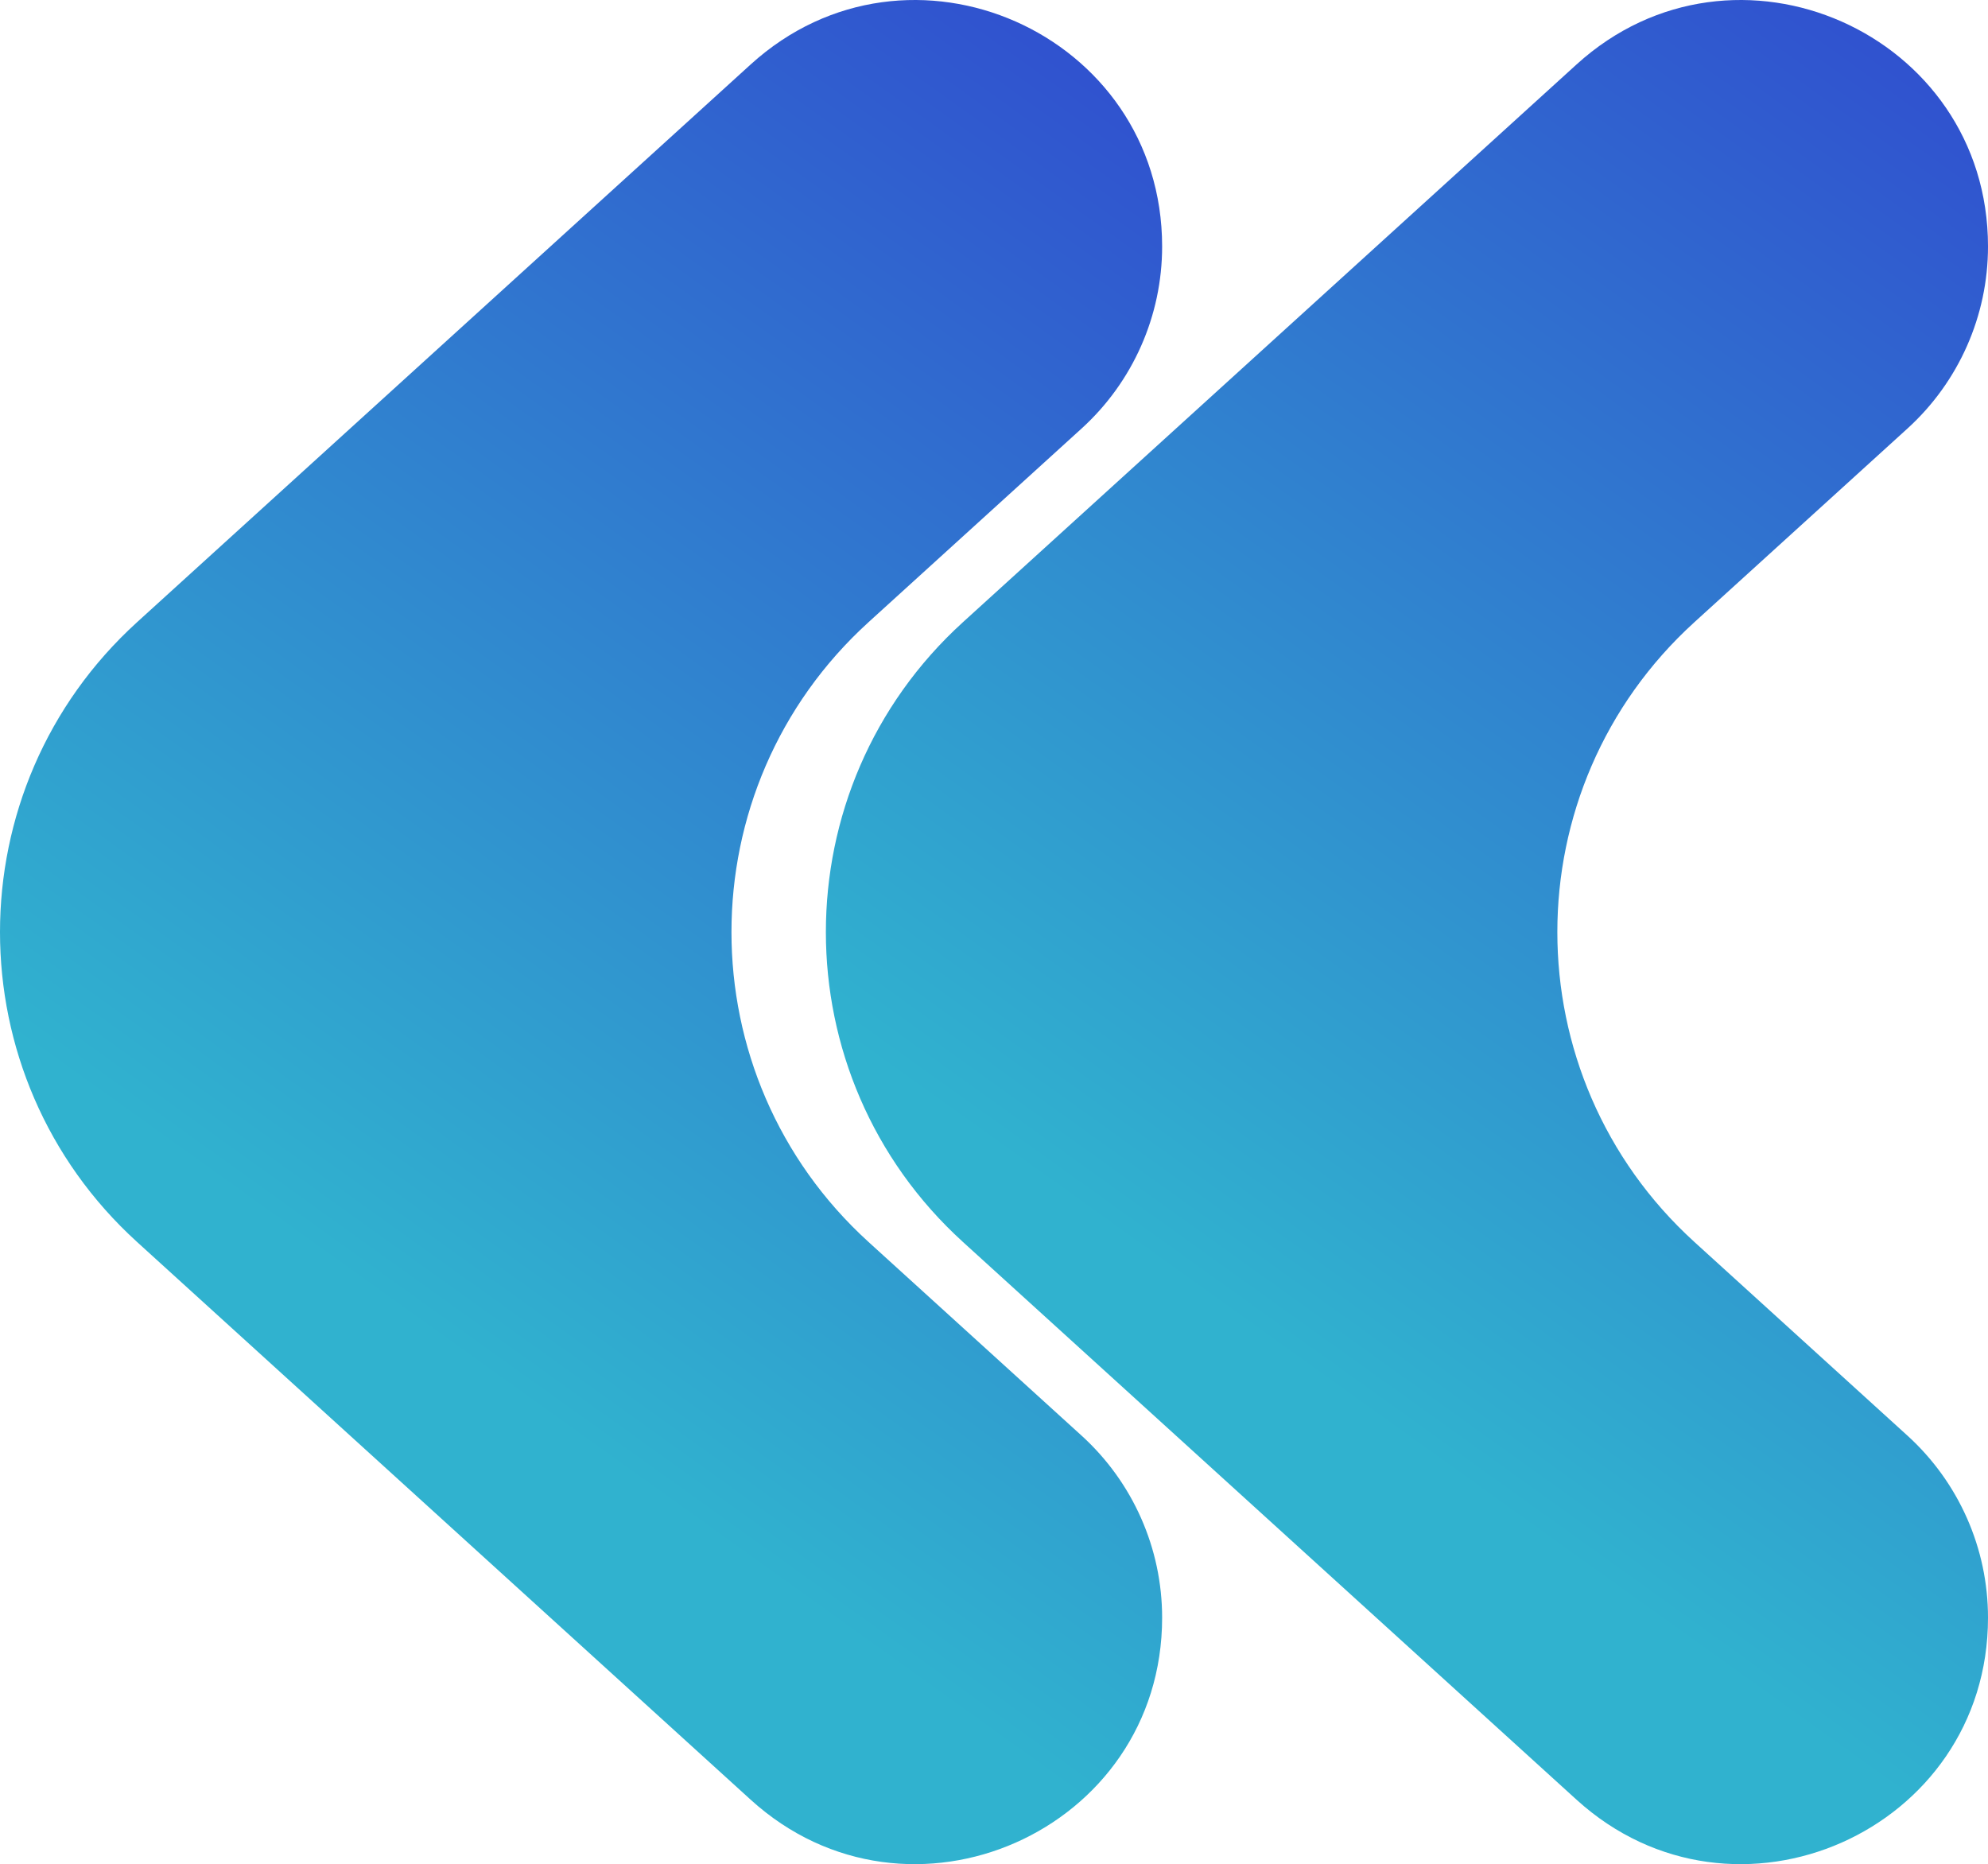
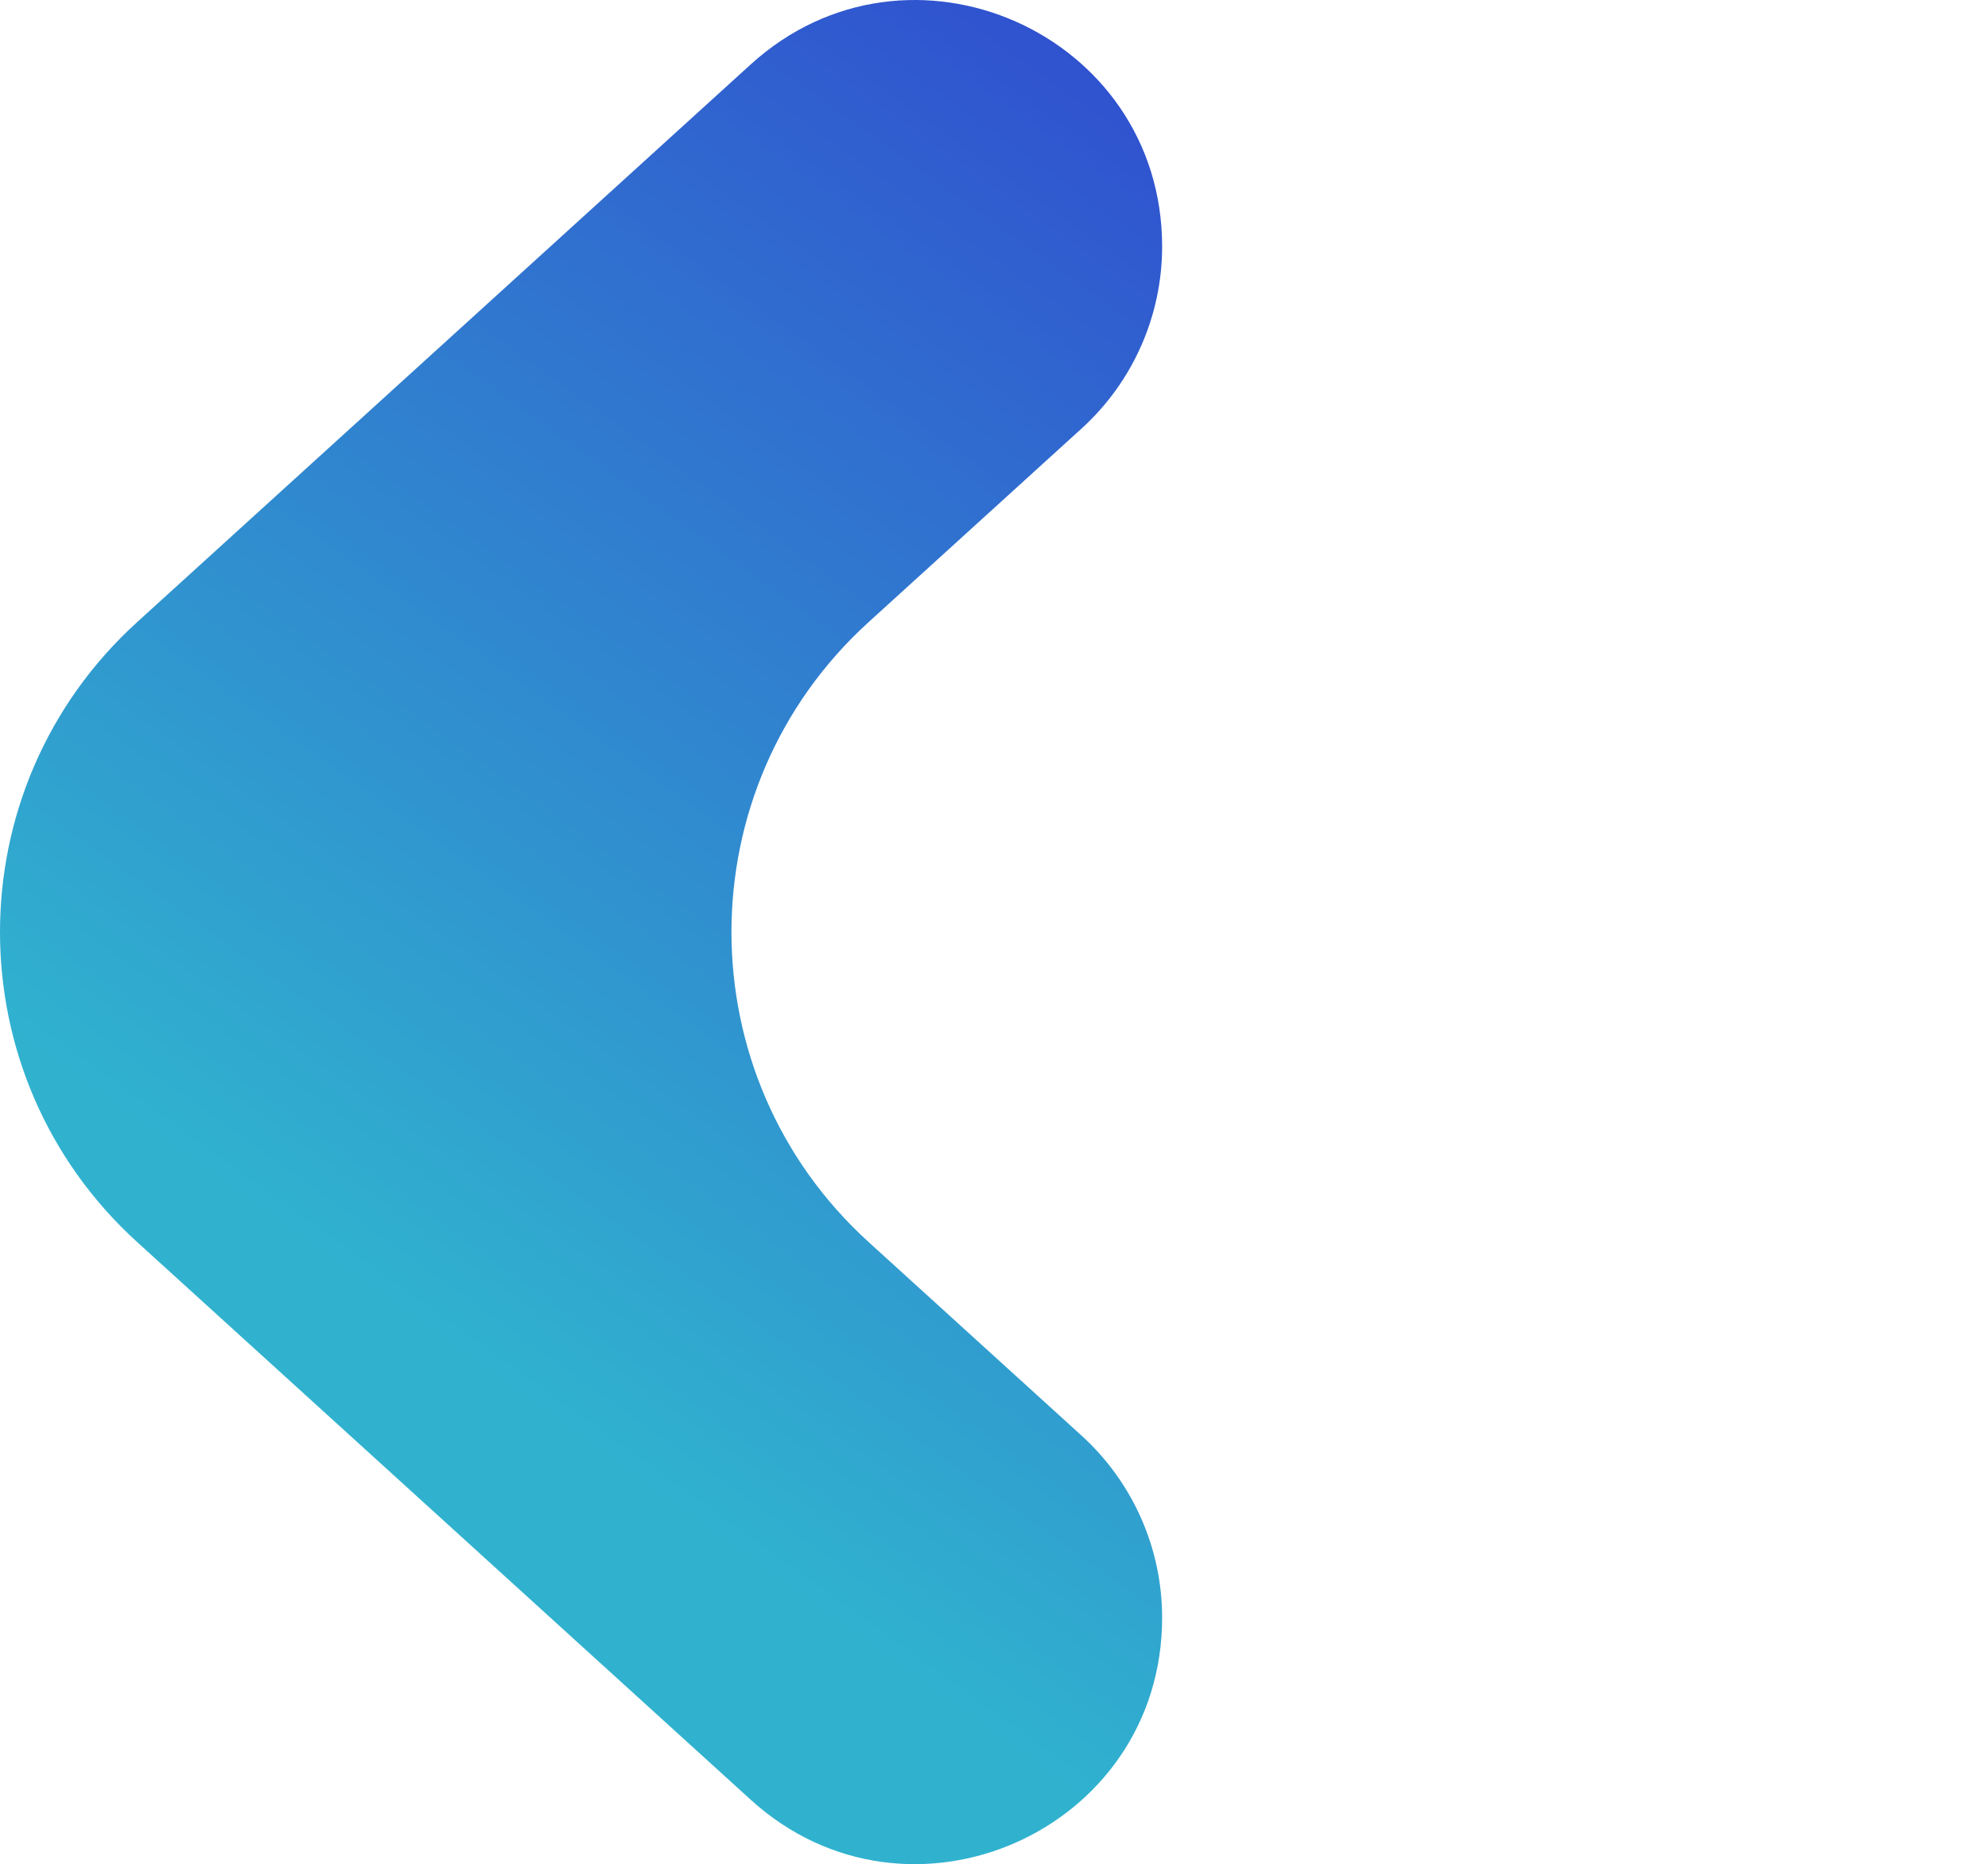
<svg xmlns="http://www.w3.org/2000/svg" width="337" height="316" viewBox="0 0 337 316" fill="none">
-   <path fill-rule="evenodd" clip-rule="evenodd" d="M337.001 274.217C337.001 310.417 294.041 329.423 267.253 305.075L163.245 210.54C132.252 182.369 132.252 133.63 163.245 105.459L267.253 10.924C294.041 -13.424 337.001 5.582 337.001 41.782V41.782C337.001 53.532 332.044 64.737 323.349 72.64L287.241 105.459C256.248 133.63 256.248 182.369 287.241 210.54L323.349 243.359C332.044 251.262 337.001 262.467 337.001 274.217V274.217Z" fill="url(#paint0_linear_498_1732)" />
  <path fill-rule="evenodd" clip-rule="evenodd" d="M197.001 274.217C197.001 310.417 154.041 329.423 127.253 305.075L23.245 210.54C-7.748 182.369 -7.748 133.63 23.245 105.459L127.253 10.924C154.041 -13.424 197.001 5.582 197.001 41.782V41.782C197.001 53.532 192.044 64.737 183.349 72.64L147.241 105.459C116.248 133.63 116.248 182.369 147.241 210.54L183.349 243.359C192.044 251.262 197.001 262.467 197.001 274.217V274.217Z" fill="url(#paint1_linear_498_1732)" />
  <defs>
    <linearGradient id="paint0_linear_498_1732" x1="309.526" y1="-1.18219e-05" x2="169.595" y2="195.23" gradientUnits="userSpaceOnUse">
      <stop stop-color="#3052CF" />
      <stop offset="1" stop-color="#30B2CF" />
    </linearGradient>
    <linearGradient id="paint1_linear_498_1732" x1="169.526" y1="-1.18219e-05" x2="29.595" y2="195.23" gradientUnits="userSpaceOnUse">
      <stop stop-color="#3052CF" />
      <stop offset="1" stop-color="#30B2CF" />
    </linearGradient>
  </defs>
</svg>